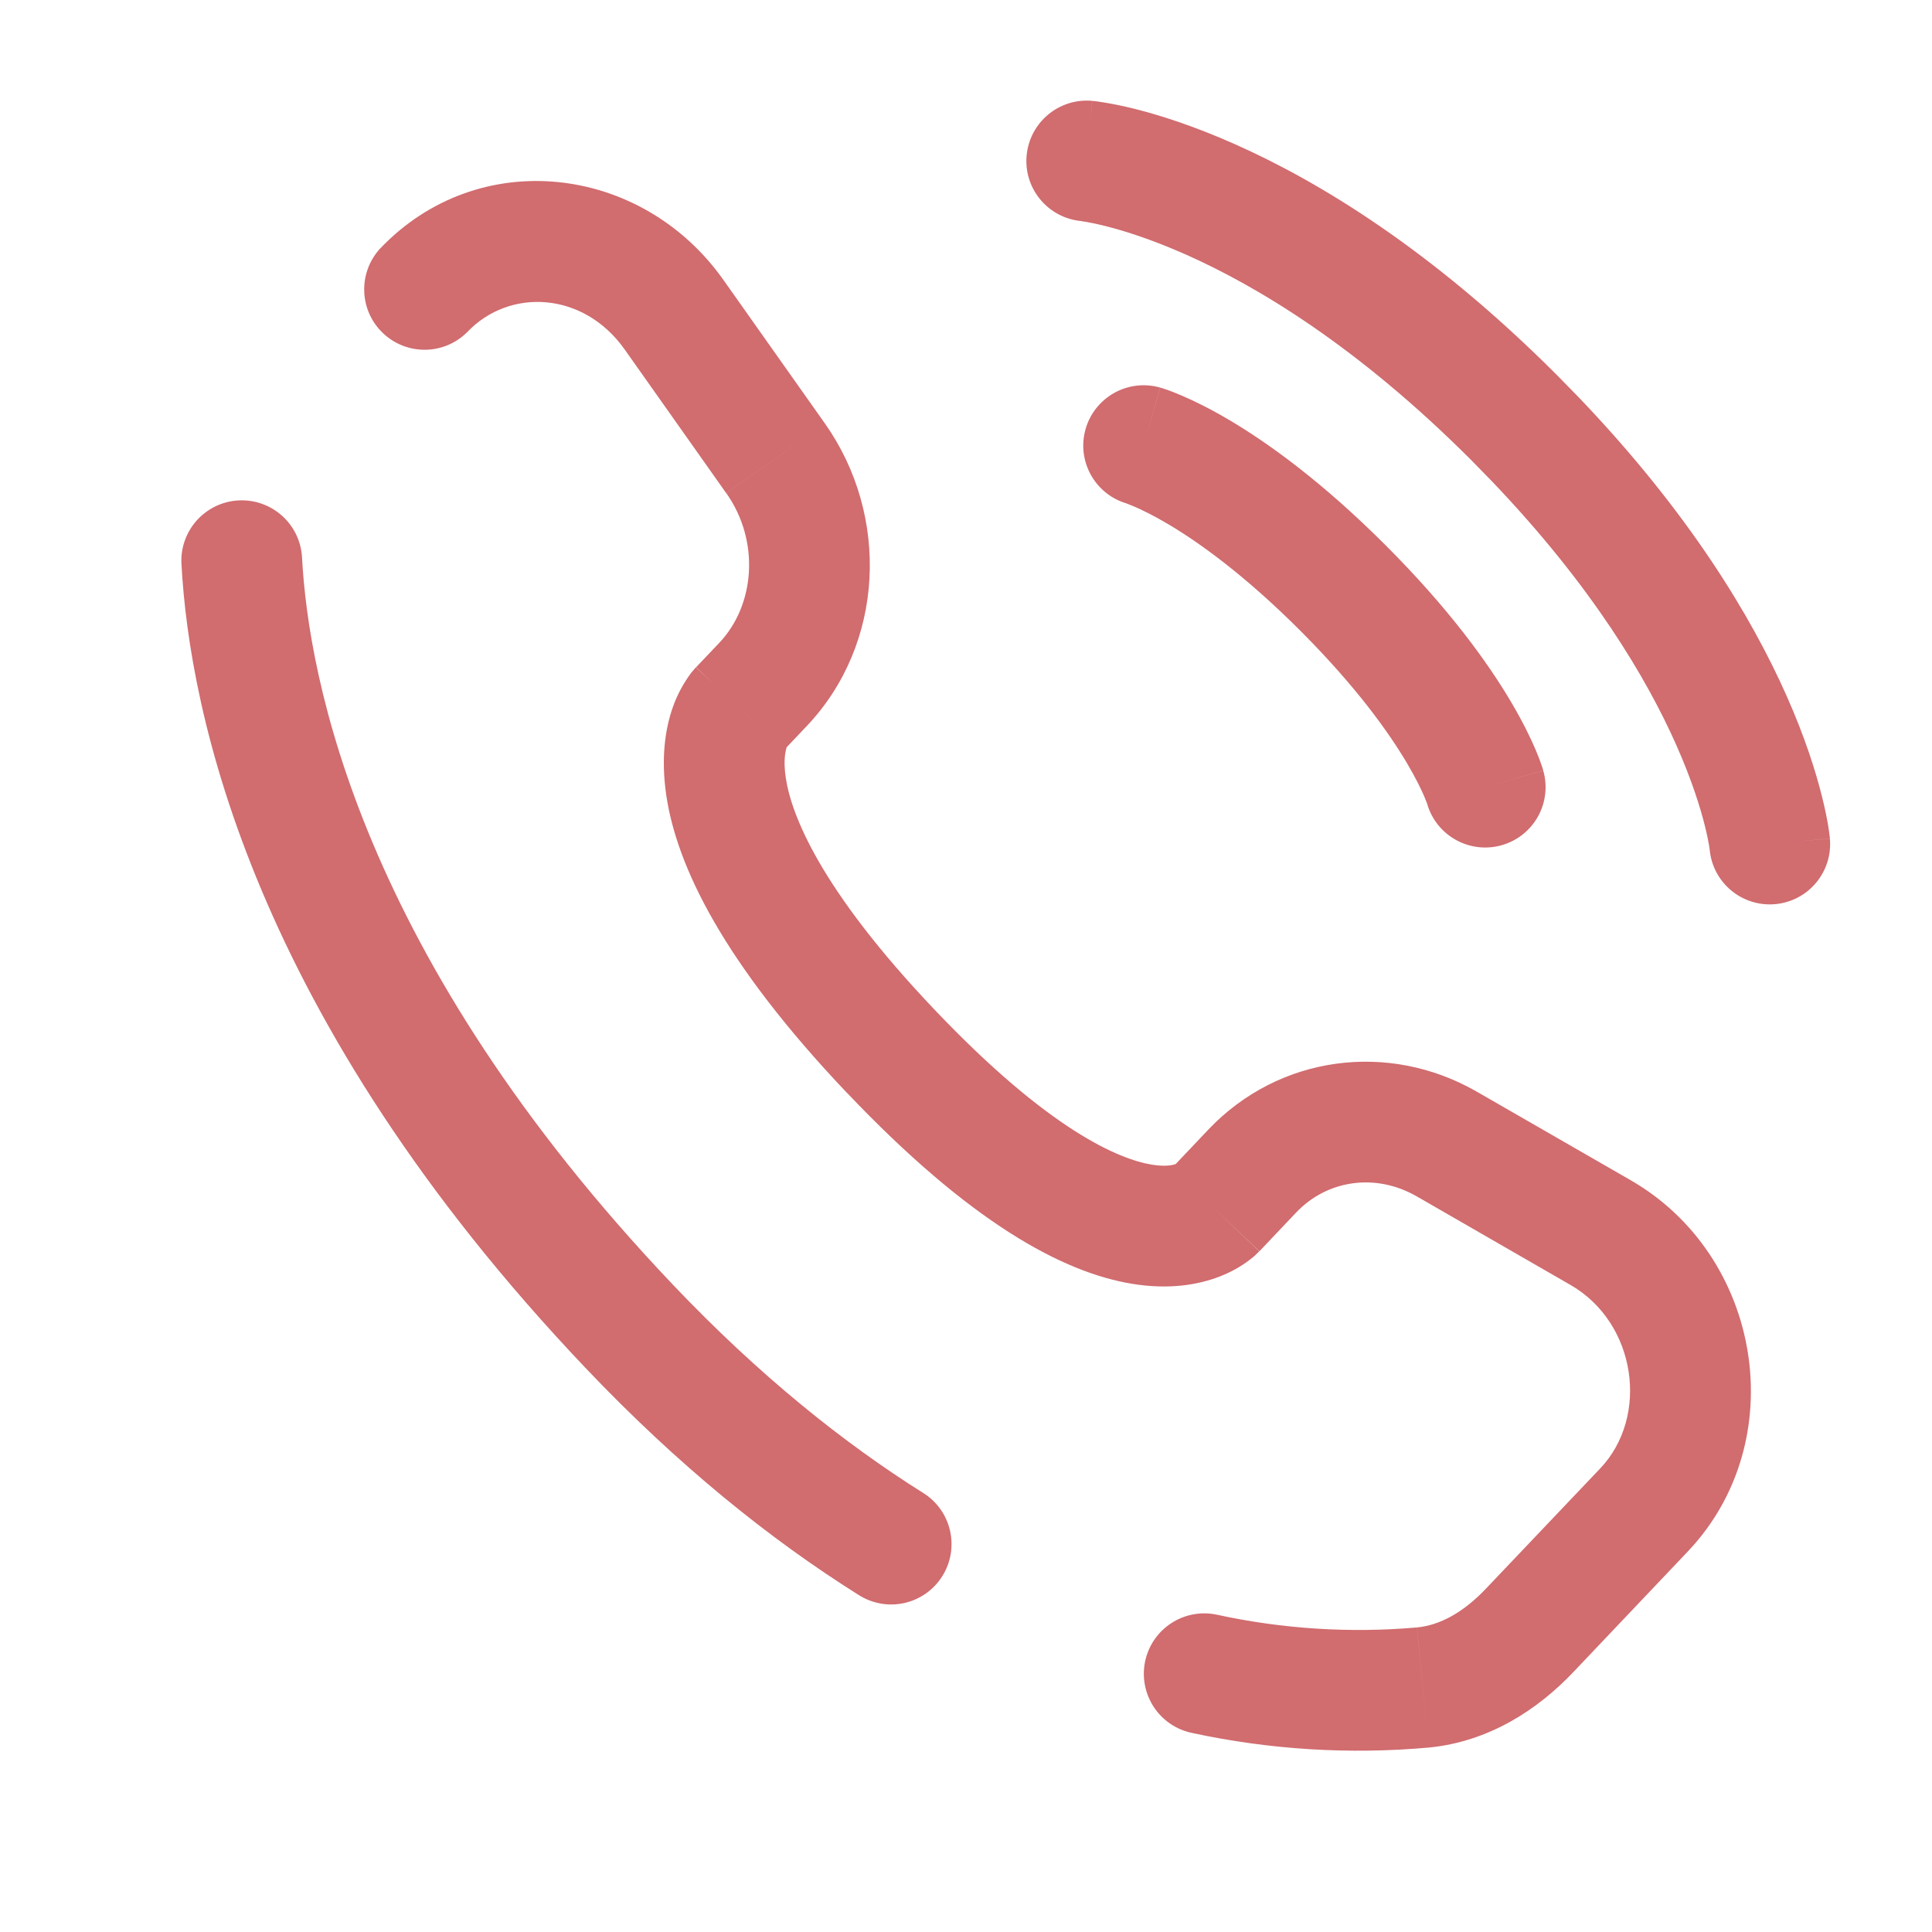
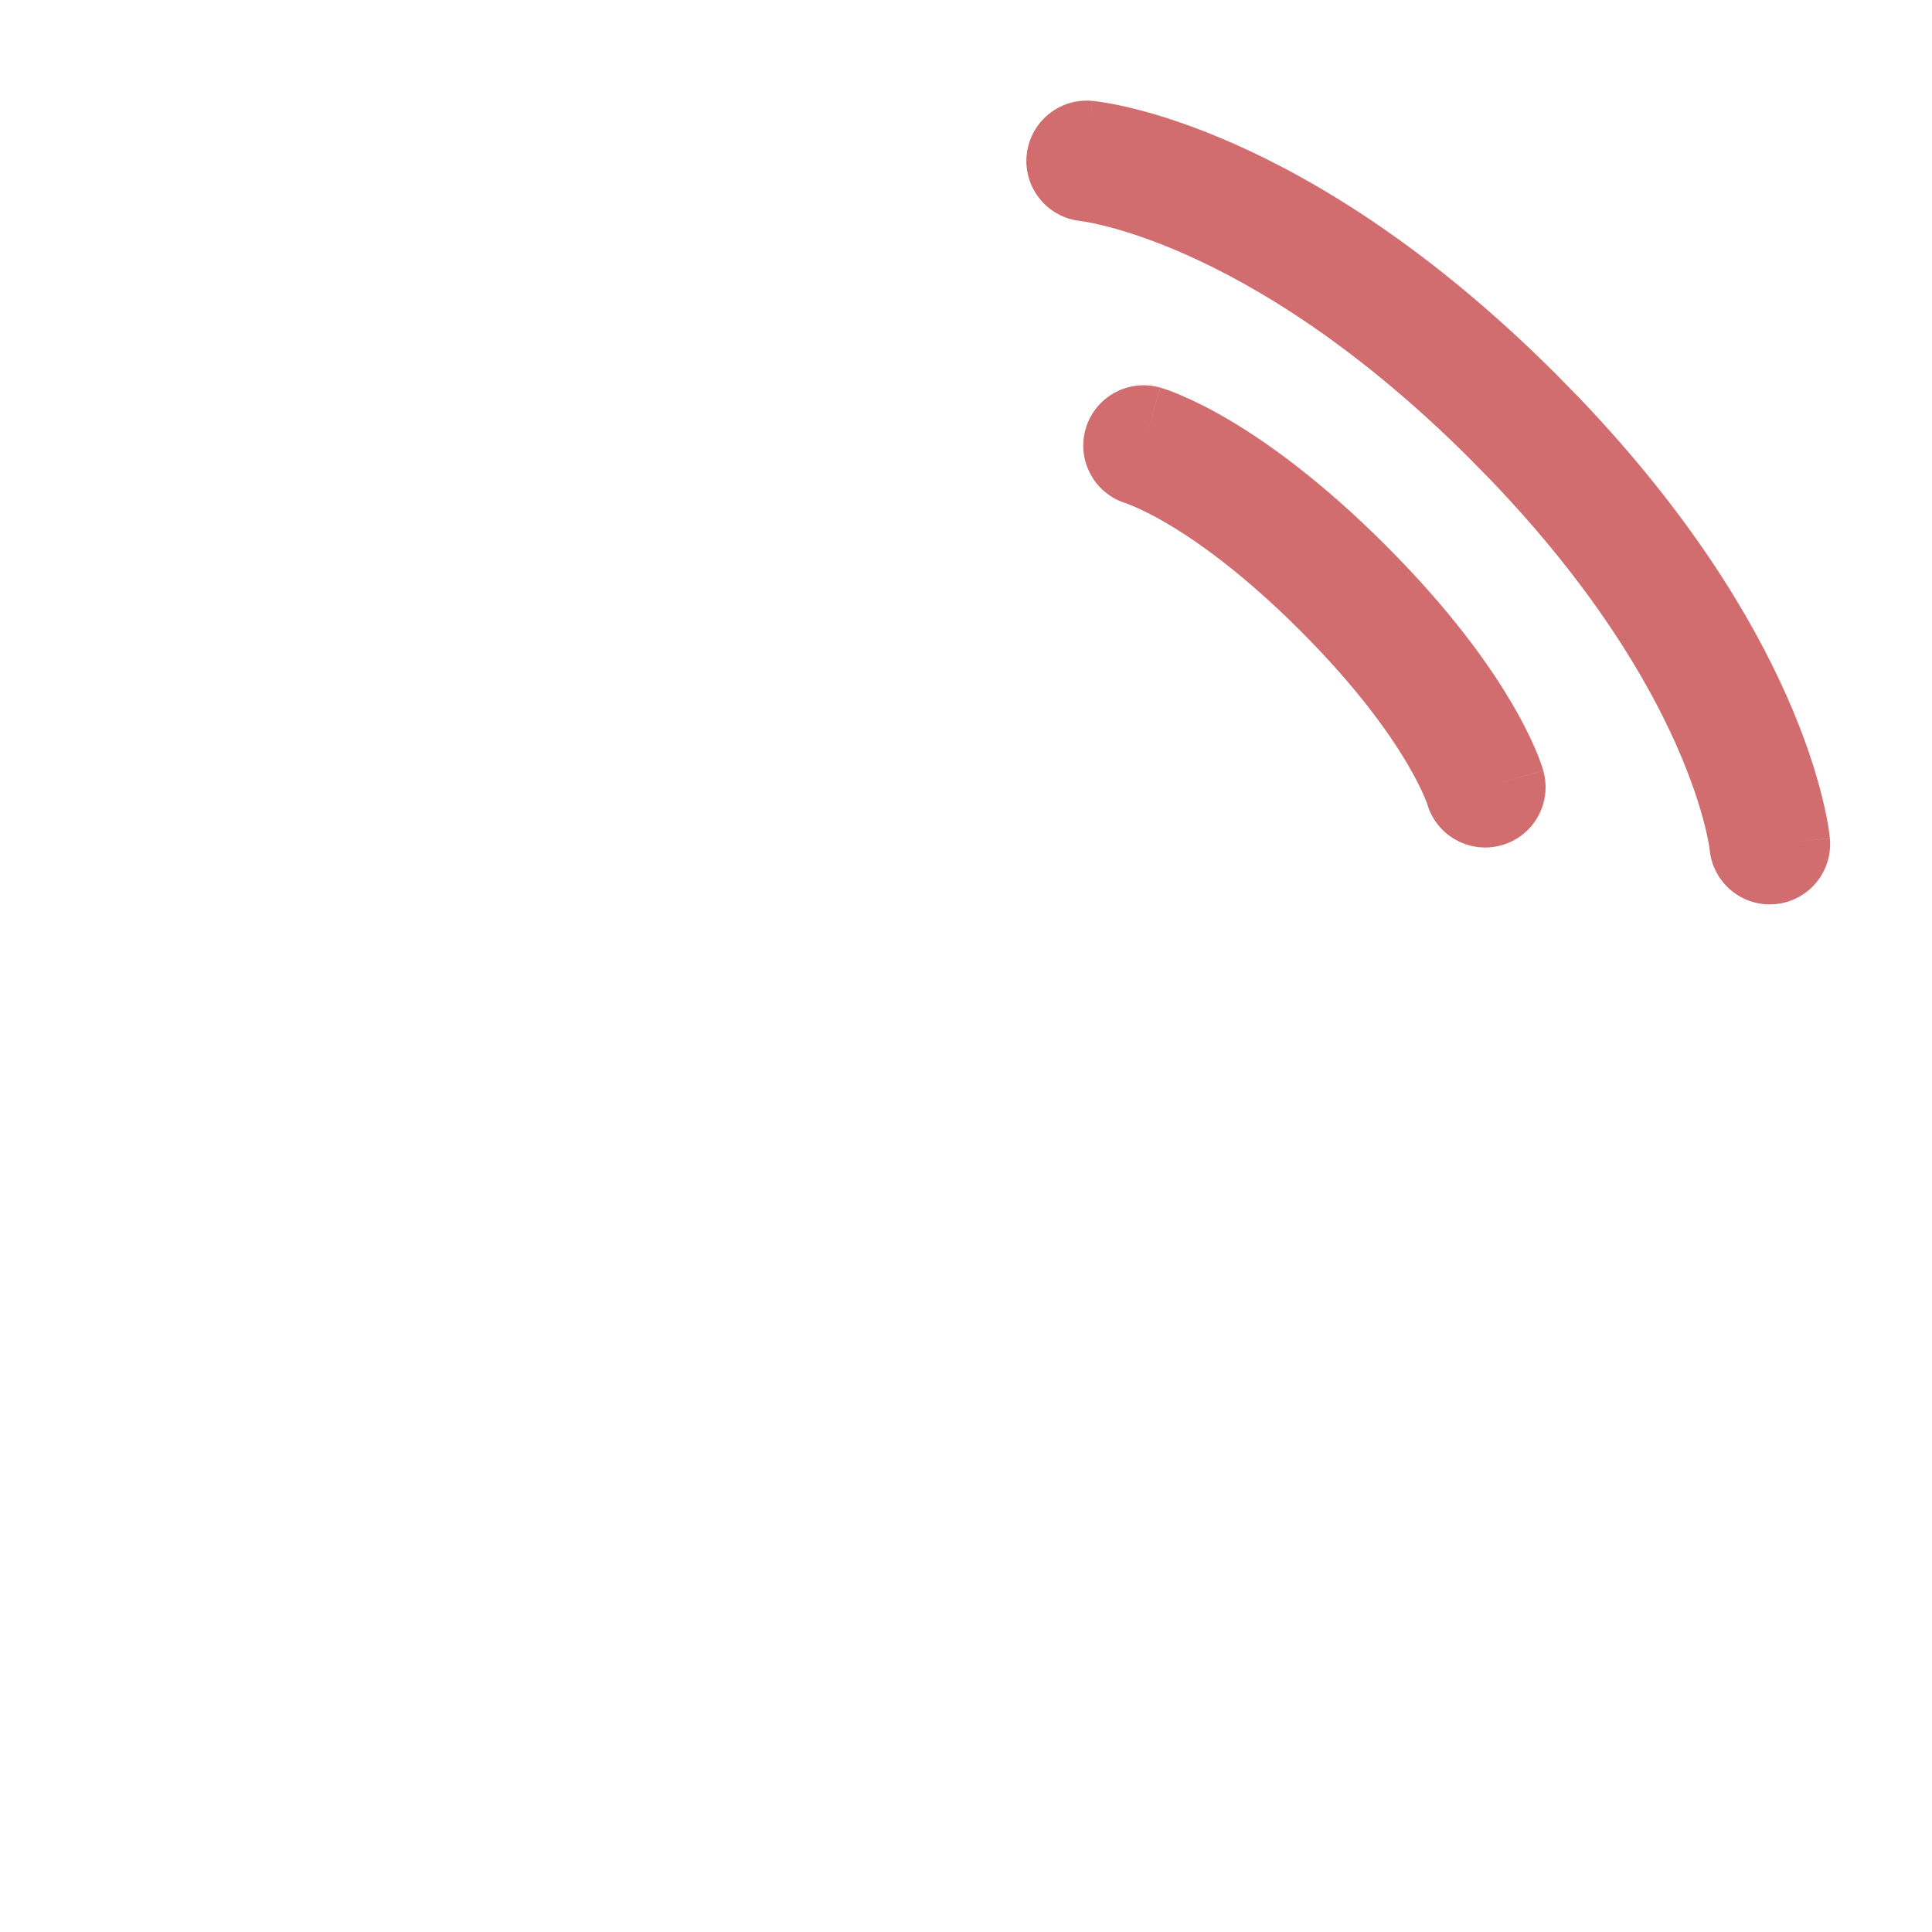
<svg xmlns="http://www.w3.org/2000/svg" width="64" height="64" viewBox="0 0 64 64" fill="none">
  <path d="M36.18 3.341L36.115 4.07C36.178 3.372 36.181 3.342 36.182 3.341H36.185L36.19 3.344C36.194 3.344 36.199 3.343 36.203 3.344C36.212 3.345 36.223 3.345 36.234 3.346C36.258 3.349 36.289 3.352 36.325 3.357C36.398 3.366 36.494 3.381 36.612 3.401C36.848 3.44 37.174 3.503 37.581 3.604C38.395 3.808 39.531 4.164 40.914 4.779C43.685 6.01 47.424 8.272 51.555 12.404L52.31 13.175C55.968 17 58.028 20.449 59.182 23.047C59.797 24.43 60.151 25.566 60.354 26.38C60.456 26.787 60.521 27.113 60.56 27.349C60.58 27.467 60.592 27.563 60.602 27.636C60.606 27.671 60.609 27.7 60.612 27.724C60.613 27.736 60.616 27.749 60.617 27.758V27.776C60.608 27.778 60.504 27.786 59.328 27.893L60.617 27.779C60.717 28.879 59.907 29.851 58.807 29.951C57.707 30.05 56.735 29.241 56.635 28.141L56.615 28.005C56.592 27.87 56.549 27.649 56.474 27.349C56.324 26.749 56.042 25.834 55.526 24.672C54.559 22.497 52.759 19.433 49.417 15.938L48.727 15.232C44.941 11.445 41.609 9.466 39.289 8.435C38.127 7.919 37.212 7.637 36.612 7.487C36.312 7.412 36.088 7.369 35.953 7.346L35.818 7.326L35.82 7.323C34.721 7.223 33.909 6.253 34.008 5.154C34.108 4.054 35.08 3.242 36.18 3.341ZM35.961 14.214C36.264 13.152 37.371 12.537 38.432 12.839L37.885 14.763C38.425 12.869 38.434 12.839 38.435 12.839L38.438 12.841H38.44L38.471 12.849C38.486 12.854 38.503 12.861 38.523 12.867C38.564 12.88 38.615 12.896 38.675 12.917C38.794 12.959 38.952 13.021 39.146 13.104C39.535 13.271 40.067 13.526 40.719 13.912C42.024 14.684 43.805 15.967 45.898 18.06C47.992 20.153 49.277 21.937 50.05 23.242C50.435 23.894 50.693 24.424 50.859 24.813C50.942 25.006 51.002 25.164 51.044 25.284C51.066 25.344 51.084 25.395 51.096 25.435C51.103 25.455 51.108 25.472 51.112 25.487L51.12 25.518L51.122 25.521V25.523C51.119 25.525 51.043 25.547 49.44 26.005L51.122 25.526C51.425 26.588 50.812 27.694 49.75 27.997C48.688 28.301 47.58 27.687 47.276 26.625V26.622L47.182 26.388C47.084 26.158 46.904 25.781 46.607 25.279C46.012 24.274 44.937 22.755 43.07 20.888C41.204 19.022 39.687 17.948 38.682 17.354C38.18 17.057 37.803 16.88 37.573 16.781C37.458 16.732 37.379 16.702 37.339 16.688L37.315 16.68C37.318 16.68 37.322 16.681 37.325 16.682L37.331 16.685H37.336V16.682C36.275 16.379 35.659 15.275 35.961 14.214ZM35.818 7.326H35.812L35.807 7.323C35.81 7.323 35.813 7.325 35.818 7.326Z" fill="#D16C6F" />
-   <path d="M10.005 18.466C9.991 18.204 9.925 17.947 9.812 17.71C9.698 17.473 9.539 17.261 9.344 17.085C9.148 16.91 8.92 16.775 8.673 16.688C8.425 16.6 8.162 16.563 7.9 16.577C7.638 16.591 7.381 16.657 7.144 16.77C6.907 16.884 6.695 17.043 6.519 17.238C6.344 17.434 6.209 17.662 6.121 17.91C6.034 18.157 5.996 18.42 6.011 18.682L10.005 18.466ZM12.581 8.245C12.231 8.632 12.046 9.14 12.066 9.662C12.085 10.184 12.308 10.677 12.687 11.036C13.065 11.396 13.569 11.593 14.091 11.586C14.613 11.58 15.111 11.369 15.48 10.999L12.581 8.245ZM28.437 52.831C28.66 52.975 28.908 53.072 29.169 53.119C29.429 53.166 29.696 53.16 29.955 53.103C30.213 53.045 30.457 52.937 30.673 52.785C30.89 52.632 31.073 52.438 31.214 52.214C31.355 51.99 31.45 51.741 31.494 51.48C31.537 51.219 31.528 50.952 31.468 50.694C31.408 50.437 31.297 50.193 31.142 49.979C30.987 49.764 30.791 49.583 30.565 49.445L28.437 52.831ZM40.301 53.487C39.782 53.379 39.24 53.481 38.797 53.772C38.352 54.062 38.042 54.517 37.933 55.037C37.825 55.556 37.927 56.098 38.218 56.542C38.508 56.986 38.963 57.296 39.483 57.405L40.301 53.487ZM41.72 41.45L42.933 40.17L40.032 37.415L38.819 38.695L41.72 41.45ZM46.931 39.631L52.024 42.565L54.021 39.098L48.925 36.165L46.931 39.631ZM53.008 48.645L49.219 52.631L52.12 55.389L55.907 51.399L53.008 48.645ZM22.291 42.557C11.955 31.674 10.221 22.493 10.005 18.466L6.011 18.682C6.277 23.615 8.368 33.706 19.392 45.311L22.291 42.557ZM25.96 24.858L26.723 24.053L23.824 21.298L23.059 22.103L25.96 24.858ZM27.325 14.026L23.963 9.271L20.696 11.581L24.056 16.335L27.325 14.026ZM24.507 23.479C24.027 23.017 23.542 22.559 23.053 22.106L23.048 22.111L23.04 22.119L22.907 22.274C22.646 22.62 22.439 23.004 22.293 23.413C22.032 24.146 21.893 25.117 22.069 26.327C22.416 28.706 23.976 31.903 28.048 36.194L30.949 33.437C27.141 29.429 26.203 26.962 26.027 25.746C25.941 25.159 26.027 24.853 26.061 24.754L26.083 24.703L26.008 24.802L25.96 24.858L24.507 23.479ZM28.048 36.191C32.109 40.469 35.176 42.149 37.515 42.53C38.717 42.725 39.691 42.567 40.427 42.277C40.836 42.118 41.216 41.893 41.552 41.61L41.645 41.519L41.683 41.482L41.701 41.466L41.709 41.458L41.712 41.453C41.712 41.453 41.717 41.45 40.267 40.071C38.816 38.695 38.819 38.693 38.819 38.69L38.824 38.687L38.829 38.679L38.845 38.666L38.971 38.554C38.996 38.54 38.991 38.541 38.957 38.557C38.904 38.578 38.664 38.663 38.157 38.581C37.085 38.405 34.771 37.461 30.949 33.437L28.048 36.191ZM23.963 9.271C21.259 5.447 15.851 4.799 12.581 8.245L15.48 10.999C16.875 9.533 19.331 9.647 20.696 11.581L23.963 9.271ZM49.219 52.631C48.475 53.415 47.699 53.837 46.941 53.911L47.333 57.89C49.325 57.695 50.939 56.634 52.12 55.389L49.219 52.631ZM26.723 24.053C29.304 21.335 29.485 17.085 27.325 14.026L24.059 16.335C25.184 17.927 25.011 20.05 23.824 21.298L26.723 24.053ZM52.024 42.565C54.213 43.826 54.643 46.925 53.008 48.645L55.907 51.399C59.387 47.735 58.373 41.605 54.021 39.098L52.024 42.565ZM42.933 40.17C43.96 39.087 45.563 38.845 46.931 39.631L48.925 36.165C45.995 34.479 42.365 34.962 40.032 37.415L42.933 40.17ZM30.565 49.445C27.944 47.797 25.152 45.567 22.291 42.557L19.392 45.311C22.469 48.551 25.517 50.997 28.437 52.831L30.565 49.445ZM46.939 53.911C44.718 54.105 42.48 53.962 40.301 53.487L39.483 57.405C42.06 57.962 44.707 58.125 47.333 57.89L46.939 53.911Z" fill="#D16C6F" />
</svg>